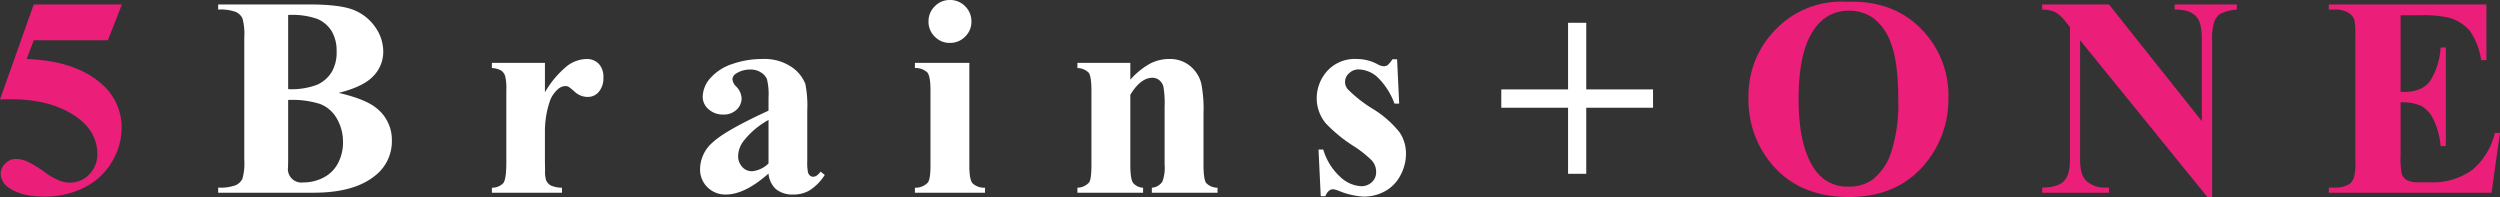
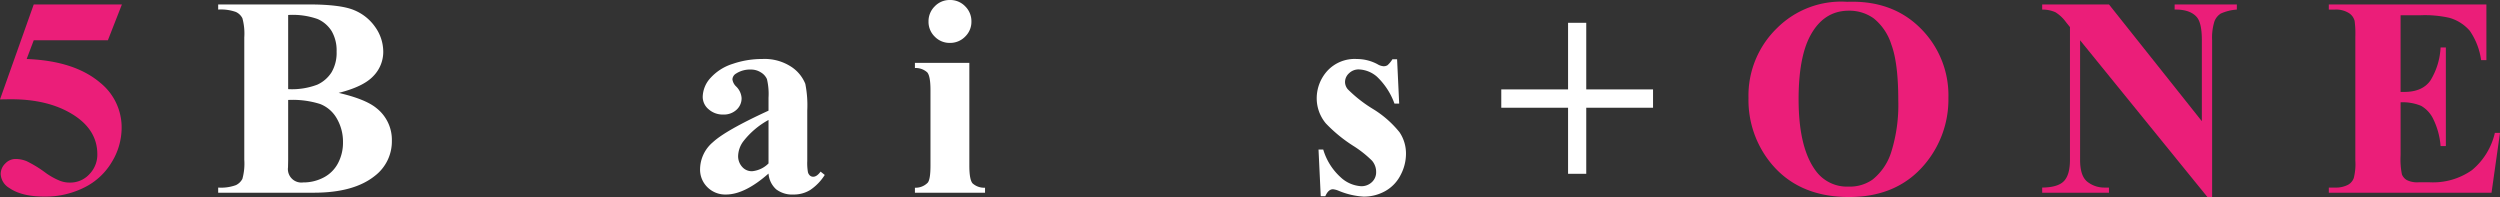
<svg xmlns="http://www.w3.org/2000/svg" width="501.319" height="39.507" viewBox="0 0 501.319 39.507">
  <rect x="0" y="0" width="501.319" height="39.507" fill="#333333" stroke="none" />
  <defs>
    <style>.cls-1{fill:#eb1e79;}.cls-2{fill:#fff;}</style>
  </defs>
  <title>アセット 6</title>
  <g id="レイヤー_2" data-name="レイヤー 2">
    <g id="main_image" data-name="main image">
      <path class="cls-1" d="M6.766.891h17.679l-2.812,7.184H6.766L5.346,11.833q9.605.362,14.784,4.788a11.471,11.471,0,0,1,4.26,9.076,13.176,13.176,0,0,1-1.977,6.808A13.164,13.164,0,0,1,16.844,37.627a17.369,17.369,0,0,1-7.879,1.796q-4.622,0-7.099-1.726A3.444,3.444,0,0,1,.139,34.913,2.931,2.931,0,0,1,1.044,32.797a2.864,2.864,0,0,1,2.102-.919,5.914,5.914,0,0,1,2.2.445,23.523,23.523,0,0,1,3.814,2.339A13.657,13.657,0,0,0,12.083,36.277a5.366,5.366,0,0,0,1.949.334,5.179,5.179,0,0,0,3.884-1.671,5.59,5.59,0,0,0,1.601-4.009q0-4.9-4.9-7.963-4.901-3.062-12.361-3.062-.752,0-2.255.028Z" />
      <path class="cls-2" d="M67.917,18.626q5.373,1.252,7.545,3.034a8.075,8.075,0,0,1,3.118,6.571,8.698,8.698,0,0,1-3.424,7.043q-4.204,3.369-12.222,3.369H43.751V37.613a8.662,8.662,0,0,0,3.55-.487,2.844,2.844,0,0,0,1.309-1.267,11.538,11.538,0,0,0,.375-3.842v-24.5a11.689,11.689,0,0,0-.375-3.856,2.751,2.751,0,0,0-1.323-1.267A8.911,8.911,0,0,0,43.751,1.921V.891H61.848q6.487,0,9.188,1.155A9.566,9.566,0,0,1,75.295,5.499,8.549,8.549,0,0,1,76.854,10.385a6.945,6.945,0,0,1-1.977,4.858Q72.9,17.373,67.917,18.626ZM57.783,20.046V32.156l-.028,1.393A2.697,2.697,0,0,0,60.79,36.583a8.682,8.682,0,0,0,4.106-.988,6.763,6.763,0,0,0,2.882-2.867,8.765,8.765,0,0,0,1.002-4.19A9.259,9.259,0,0,0,67.555,23.79a6.602,6.602,0,0,0-3.369-2.937A18.269,18.269,0,0,0,57.783,20.046Zm0-2.172a14.36,14.36,0,0,0,5.833-.891,6.638,6.638,0,0,0,2.881-2.506,7.696,7.696,0,0,0,1.002-4.12A7.722,7.722,0,0,0,66.511,6.25a6.28,6.28,0,0,0-2.826-2.436,15.022,15.022,0,0,0-5.902-.808Z" />
-       <path class="cls-2" d="M109.274,12.612v5.902a19.035,19.035,0,0,1,4.538-5.359,6.722,6.722,0,0,1,3.758-1.322,3.312,3.312,0,0,1,2.492.96,3.737,3.737,0,0,1,.933,2.715,4.246,4.246,0,0,1-.905,2.896,2.809,2.809,0,0,1-2.186,1.03,3.767,3.767,0,0,1-2.561-.947,15.761,15.761,0,0,0-1.281-1.058,1.223,1.223,0,0,0-.641-.167,2.338,2.338,0,0,0-1.531.612,5.772,5.772,0,0,0-1.726,2.7,18.928,18.928,0,0,0-.891,5.958v5.986l.028,1.559a6.398,6.398,0,0,0,.195,2.033,2.214,2.214,0,0,0,.988,1.1,5.721,5.721,0,0,0,2.213.432v1.002H98.638v-1.002a3.075,3.075,0,0,0,2.297-.933q.598-.794.599-4.19V18.125a10.79,10.79,0,0,0-.223-2.84,2.242,2.242,0,0,0-.807-1.142,4.301,4.301,0,0,0-1.866-.501V12.612Z" />
      <path class="cls-2" d="M154.11,34.802q-4.761,4.204-8.547,4.204a5.046,5.046,0,0,1-3.703-1.462,4.939,4.939,0,0,1-1.476-3.661,7.173,7.173,0,0,1,2.561-5.359q2.561-2.38,11.165-6.334V19.572a12.676,12.676,0,0,0-.32-3.717,2.993,2.993,0,0,0-1.211-1.336,3.636,3.636,0,0,0-2.004-.571,5.128,5.128,0,0,0-2.979.808,1.422,1.422,0,0,0-.724,1.169,2.425,2.425,0,0,0,.78,1.448,3.565,3.565,0,0,1,1.058,2.311,3.083,3.083,0,0,1-1.016,2.325,3.716,3.716,0,0,1-2.659.96,4.247,4.247,0,0,1-2.938-1.058,3.229,3.229,0,0,1-1.183-2.478A5.768,5.768,0,0,1,142.5,15.605a10.035,10.035,0,0,1,4.427-2.799,18.062,18.062,0,0,1,5.902-.974,9.765,9.765,0,0,1,5.861,1.572,7.377,7.377,0,0,1,2.798,3.411,22.1,22.1,0,0,1,.39,5.373V32.296a10.481,10.481,0,0,0,.139,2.241,1.34,1.34,0,0,0,.418.682.989.989,0,0,0,.64.223q.724,0,1.476-1.029l.835.668a10.158,10.158,0,0,1-2.881,2.993,6.247,6.247,0,0,1-3.383.933,5.284,5.284,0,0,1-3.48-1.044A4.728,4.728,0,0,1,154.11,34.802Zm0-2.032V24.055a16.258,16.258,0,0,0-5.011,4.232,5.147,5.147,0,0,0-1.086,3.034,3.188,3.188,0,0,0,.918,2.255,2.525,2.525,0,0,0,1.949.752A5.352,5.352,0,0,0,154.11,32.77Z" />
      <path class="cls-2" d="M194.38,12.612V33.242q0,2.757.641,3.522a3.472,3.472,0,0,0,2.505.877v1.002H183.467v-1.002a3.395,3.395,0,0,0,2.562-1.003q.556-.64.557-3.396V18.041q0-2.757-.641-3.521a3.429,3.429,0,0,0-2.478-.877V12.612ZM190.482,0a4.147,4.147,0,0,1,3.063,1.267,4.181,4.181,0,0,1,1.252,3.049,4.109,4.109,0,0,1-1.267,3.034,4.177,4.177,0,0,1-3.049,1.253,4.131,4.131,0,0,1-3.035-1.253,4.131,4.131,0,0,1-1.252-3.034,4.181,4.181,0,0,1,1.252-3.049A4.113,4.113,0,0,1,190.482,0Z" />
-       <path class="cls-2" d="M226.661,12.612v3.368a15.291,15.291,0,0,1,3.842-3.159,8.214,8.214,0,0,1,3.954-.988,6.307,6.307,0,0,1,4.204,1.405,6.742,6.742,0,0,1,2.228,3.494,26.96,26.96,0,0,1,.445,6.098V32.964q0,3.007.543,3.745a3.186,3.186,0,0,0,2.269.933v1.002H230.976v-1.002a2.752,2.752,0,0,0,2.116-1.226,8.001,8.001,0,0,0,.445-3.452v-11.582a18.962,18.962,0,0,0-.25-4.037,2.466,2.466,0,0,0-.849-1.294,2.122,2.122,0,0,0-1.323-.46q-2.394,0-4.455,3.425V32.964q0,2.924.543,3.703a2.771,2.771,0,0,0,2.019.975v1.002H216.053v-1.002a3.233,3.233,0,0,0,2.339-1.059q.473-.612.473-3.619V18.264q0-2.95-.543-3.675a3.304,3.304,0,0,0-2.269-.946V12.612Z" />
      <path class="cls-2" d="M280.156,11.889l.418,8.881h-.947a13.951,13.951,0,0,0-3.521-5.401,5.851,5.851,0,0,0-3.633-1.447,2.728,2.728,0,0,0-1.949.766,2.368,2.368,0,0,0-.808,1.768,2.293,2.293,0,0,0,.557,1.448,26.735,26.735,0,0,0,4.984,3.911,20.577,20.577,0,0,1,5.387,4.705,7.612,7.612,0,0,1,1.295,4.329,9.137,9.137,0,0,1-1.086,4.26,7.612,7.612,0,0,1-3.062,3.202,8.756,8.756,0,0,1-4.371,1.113,15.157,15.157,0,0,1-4.983-1.169,4.155,4.155,0,0,0-1.142-.307q-.918,0-1.531,1.393h-.919l-.445-9.354h.946a12.105,12.105,0,0,0,3.438,5.512,6.592,6.592,0,0,0,4.135,1.838,3.013,3.013,0,0,0,2.186-.821,2.667,2.667,0,0,0,.849-1.99,3.438,3.438,0,0,0-.835-2.312,21.84,21.84,0,0,0-3.73-2.951,29.224,29.224,0,0,1-5.513-4.51,7.848,7.848,0,0,1-1.838-5.039,8.187,8.187,0,0,1,2.074-5.443,7.443,7.443,0,0,1,6-2.436,8.754,8.754,0,0,1,4.093,1.029,2.718,2.718,0,0,0,1.225.418,1.406,1.406,0,0,0,.808-.209,5.269,5.269,0,0,0,.975-1.183Z" />
      <path class="cls-2" d="M301.048,17.93h13.392V4.566h3.647V17.93H331.479v3.675H318.087V34.857h-3.647V21.604h-13.392Z" />
      <path class="cls-1" d="M370.414.362q9.021-.334,14.658,5.262a18.923,18.923,0,0,1,5.638,14.004,20.13,20.13,0,0,1-4.204,12.64q-5.568,7.239-15.729,7.239-10.191,0-15.759-6.905a19.988,19.988,0,0,1-4.398-12.945A18.832,18.832,0,0,1,356.339,5.638,18.218,18.218,0,0,1,370.414.362Zm.334,1.781q-5.178,0-7.879,5.29-2.2,4.343-2.199,12.473,0,9.662,3.396,14.283a7.741,7.741,0,0,0,6.626,3.229,7.946,7.946,0,0,0,4.789-1.393,11.432,11.432,0,0,0,3.813-5.693,31.639,31.639,0,0,0,1.364-10.204q0-7.488-1.392-11.206a10.918,10.918,0,0,0-3.55-5.248A8.374,8.374,0,0,0,370.748,2.144Z" />
      <path class="cls-1" d="M422.907.891l18.626,23.415V8.074q0-3.397-.975-4.594-1.337-1.614-4.482-1.56V.891h12.473V1.921a9.509,9.509,0,0,0-3.216.794,3.184,3.184,0,0,0-1.28,1.587,10.811,10.811,0,0,0-.46,3.772V39.507H442.646L417.116,8.074v23.999q0,3.258,1.489,4.398a5.452,5.452,0,0,0,3.41,1.142h.892v1.03h-13.392V37.613q3.117-.028,4.343-1.28,1.225-1.254,1.226-4.26V5.429l-.808-1.002a7.356,7.356,0,0,0-2.116-1.977,6.368,6.368,0,0,0-2.645-.529V.891Z" />
      <path class="cls-1" d="M481.384,3.062V18.431h.752q3.592,0,5.206-2.255a13.875,13.875,0,0,0,2.061-6.654h1.058V29.289h-1.058a14.796,14.796,0,0,0-1.406-5.29,6.066,6.066,0,0,0-2.491-2.771,9.486,9.486,0,0,0-4.121-.71V31.154a15.315,15.315,0,0,0,.265,3.814,2.289,2.289,0,0,0,.988,1.142,4.64,4.64,0,0,0,2.339.445H487.231a13.548,13.548,0,0,0,8.478-2.45,13.648,13.648,0,0,0,4.58-7.462h1.03l-1.698,12H466.991V37.613h1.253a5.21,5.21,0,0,0,2.645-.585,2.537,2.537,0,0,0,1.114-1.336,11.514,11.514,0,0,0,.306-3.508V7.35a19.818,19.818,0,0,0-.139-3.146,2.674,2.674,0,0,0-1.03-1.504,4.798,4.798,0,0,0-2.896-.779h-1.253V.891h31.6v11.165h-1.058a13.625,13.625,0,0,0-2.27-5.875,8.43,8.43,0,0,0-4.135-2.617,22.391,22.391,0,0,0-5.846-.501Z" />
    </g>
  </g>
</svg>